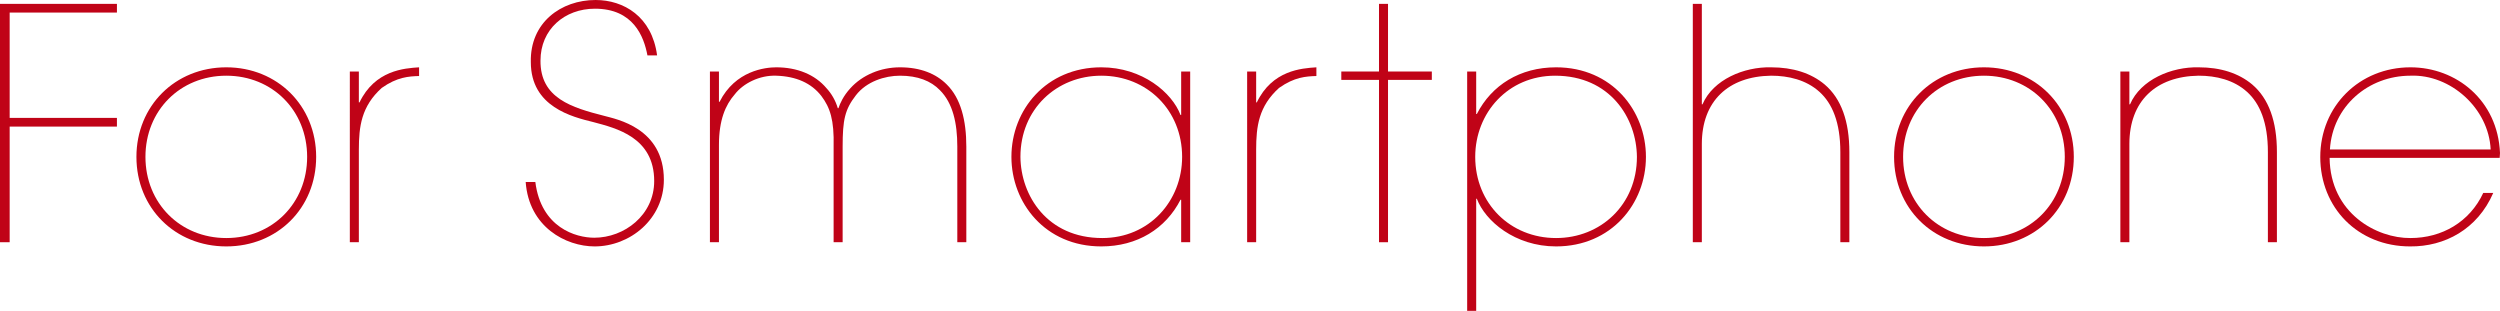
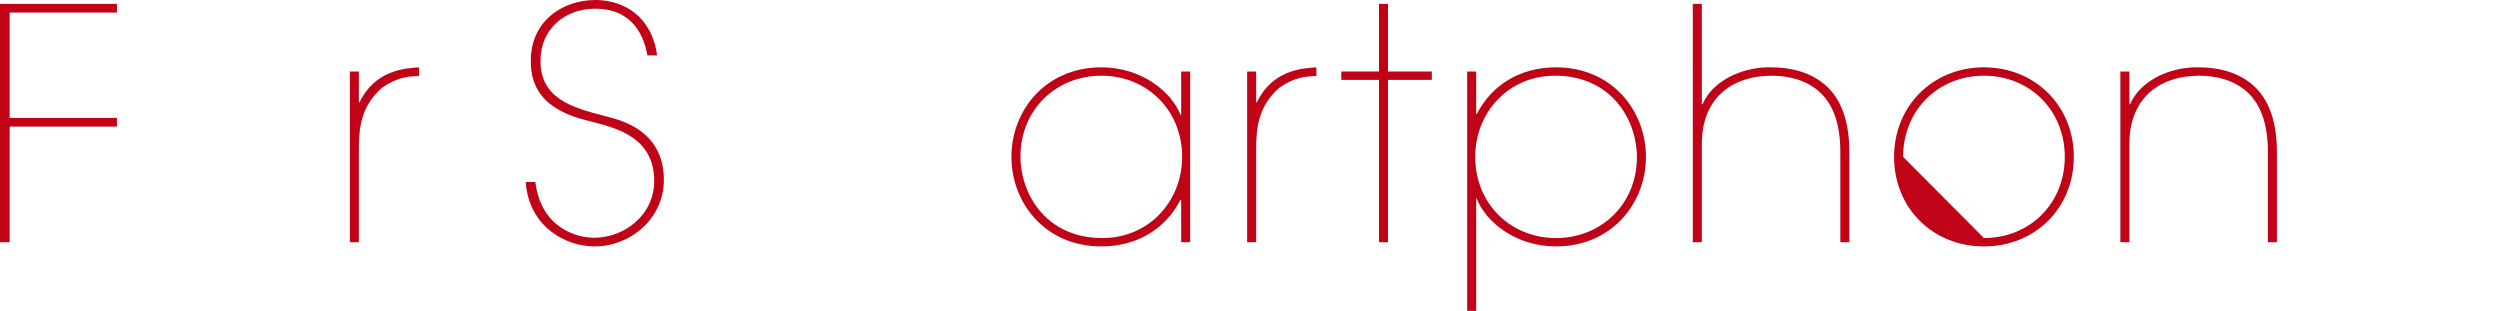
<svg xmlns="http://www.w3.org/2000/svg" version="1.1" x="0px" y="0px" width="437.832px" height="54.437px" viewBox="0 0 437.832 54.437" style="enable-background:new 0 0 437.832 54.437;" xml:space="preserve">
  <g id="レイヤー_1">
</g>
  <g id="本編">
    <path style="fill:#C00317;" d="M20.478,0.677V2.2H1.692v18.447h18.785v1.523H1.692v20.251H0V0.677H20.478z" />
-     <path style="fill:#C00317;" d="M39.631,11.79c8.969,0,15.739,6.77,15.739,15.682c0,8.971-6.77,15.683-15.739,15.683   s-15.739-6.712-15.739-15.683C23.893,18.56,30.662,11.79,39.631,11.79z M39.631,41.689c8.067,0,14.159-6.093,14.159-14.217   c0-8.123-6.092-14.215-14.159-14.215s-14.159,6.092-14.159,14.215C25.472,35.596,31.564,41.689,39.631,41.689z" />
    <path style="fill:#C00317;" d="M62.846,17.939h0.113c2.708-5.641,7.841-5.979,10.437-6.149v1.523   c-1.805,0.057-3.836,0.169-6.544,2.087c-3.554,3.215-4.005,6.713-4.005,10.832v16.189h-1.58V12.524h1.58V17.939z" />
    <path style="fill:#C00317;" d="M93.755,31.873c1.015,8.011,7.108,9.76,10.323,9.76c5.246,0,10.493-3.949,10.493-9.93   c0-7.671-6.657-9.251-10.662-10.322c-3.667-0.903-10.944-2.651-10.944-10.492C92.796,3.949,98.268,0,104.304,0   c4.908,0,9.872,2.877,10.775,9.703h-1.692c-0.621-3.329-2.482-8.18-9.195-8.18c-5.303,0-9.534,3.61-9.534,9.083   c-0.056,6.6,5.472,8.235,11.226,9.702c2.031,0.564,10.38,2.087,10.38,11.17c0,6.882-5.923,11.677-12.128,11.677   c-5.021,0-11.508-3.384-12.072-11.282H93.755z" />
-     <path style="fill:#C00317;" d="M125.911,17.827h0.113c2.764-5.472,8.011-6.037,9.929-6.037c3.61,0,6.77,1.241,8.8,3.667   c0.846,0.903,1.58,2.145,1.974,3.498h0.113c0.282-0.847,0.846-2.144,2.087-3.498c2.087-2.313,5.303-3.667,8.688-3.667   c3.61,0,6.318,1.128,8.18,2.99c2.481,2.426,3.44,6.318,3.44,10.888v16.754h-1.579V25.667c0-4.118-0.79-7.615-3.046-9.872   c-1.58-1.636-3.893-2.539-6.995-2.539c-2.651,0-5.867,1.016-7.729,3.441c-1.918,2.482-2.313,4.287-2.313,8.97v16.754h-1.58V25.667   c0.113-4.683-0.62-6.826-2.144-8.856c-1.749-2.257-4.4-3.441-7.897-3.554c-2.934-0.113-5.811,1.354-7.277,3.272   c-1.636,1.861-2.764,4.513-2.764,8.856v17.036h-1.58V12.524h1.58V17.827z" />
    <path style="fill:#C00317;" d="M208.44,42.421h-1.579v-7.446h-0.113c-2.596,5.077-7.559,8.18-13.877,8.18   c-9.816,0-15.739-7.615-15.739-15.683c0-8.236,6.093-15.682,15.739-15.682c7.221,0,12.41,4.457,13.877,8.349h0.113v-7.615h1.579   V42.421z M207.029,27.472c0-8.18-6.148-14.215-14.158-14.215c-7.785,0-14.16,5.81-14.16,14.215   c0.057,6.77,4.683,14.217,14.329,14.217C201.275,41.689,207.029,35.201,207.029,27.472z" />
    <path style="fill:#C00317;" d="M219.994,17.939h0.113c2.708-5.641,7.842-5.979,10.437-6.149v1.523   c-1.806,0.057-3.836,0.169-6.544,2.087c-3.554,3.215-4.006,6.713-4.006,10.832v16.189h-1.579V12.524h1.579V17.939z" />
    <path style="fill:#C00317;" d="M241.508,0.677h1.579v11.847h7.672v1.467h-7.672v28.431h-1.579V13.991h-6.601v-1.467h6.601V0.677z" />
    <path style="fill:#C00317;" d="M256.949,12.524h1.58v7.446h0.113c2.595-5.077,7.559-8.18,13.877-8.18   c9.816,0,15.738,7.616,15.738,15.682c0,8.236-6.092,15.683-15.738,15.683c-7.221,0-12.41-4.456-13.877-8.349h-0.113v19.631h-1.58   V12.524z M258.36,27.472c0,8.18,6.149,14.217,14.159,14.217c7.785,0,14.159-5.811,14.159-14.217   c-0.056-6.769-4.683-14.215-14.329-14.215C264.114,13.257,258.36,19.744,258.36,27.472z" />
    <path style="fill:#C00317;" d="M298.047,18.277h0.112c1.862-4.344,7.277-6.6,12.017-6.487c3.836,0,6.994,1.016,9.363,2.99   c2.934,2.482,4.344,6.487,4.344,11.847v15.795h-1.579V26.626c0-5.189-1.411-8.519-3.667-10.549   c-2.313-2.087-5.416-2.821-8.461-2.821c-7.504,0.113-12.129,4.457-12.129,11.959v17.205h-1.58V0.677h1.58V18.277z" />
-     <path style="fill:#C00317;" d="M347.453,11.79c8.97,0,15.739,6.77,15.739,15.682c0,8.971-6.77,15.683-15.739,15.683   c-8.969,0-15.738-6.712-15.738-15.683C331.715,18.56,338.484,11.79,347.453,11.79z M347.453,41.689   c8.067,0,14.16-6.093,14.16-14.217c0-8.123-6.093-14.215-14.16-14.215c-8.066,0-14.158,6.092-14.158,14.215   C333.295,35.596,339.387,41.689,347.453,41.689z" />
+     <path style="fill:#C00317;" d="M347.453,11.79c8.97,0,15.739,6.77,15.739,15.682c0,8.971-6.77,15.683-15.739,15.683   c-8.969,0-15.738-6.712-15.738-15.683C331.715,18.56,338.484,11.79,347.453,11.79z M347.453,41.689   c8.067,0,14.16-6.093,14.16-14.217c0-8.123-6.093-14.215-14.16-14.215c-8.066,0-14.158,6.092-14.158,14.215   z" />
    <path style="fill:#C00317;" d="M372.924,18.277h0.113c1.861-4.344,7.277-6.6,12.016-6.487c3.836,0,6.995,1.016,9.365,2.99   c2.933,2.482,4.344,6.487,4.344,11.847v15.795h-1.58V26.626c0-5.189-1.41-8.519-3.667-10.549c-2.313-2.087-5.415-2.821-8.462-2.821   c-7.502,0.113-12.129,4.457-12.129,11.959v17.205h-1.579V12.524h1.579V18.277z" />
-     <path style="fill:#C00317;" d="M407.99,27.642c0.113,9.759,8.293,14.103,14.16,14.047c5.527,0,10.379-2.821,12.748-7.898h1.75   c-2.765,6.375-8.519,9.421-14.555,9.364c-9.139,0-15.739-6.769-15.739-15.683v0.057c0-8.969,6.882-15.739,15.796-15.739   c8.01,0,15.287,5.754,15.682,15.005l-0.057,0.847H407.99z M436.197,26.175c-0.34-7.221-7.053-13.2-14.047-12.918   c-7.391,0-13.652,5.359-14.104,12.918H436.197z" />
  </g>
</svg>